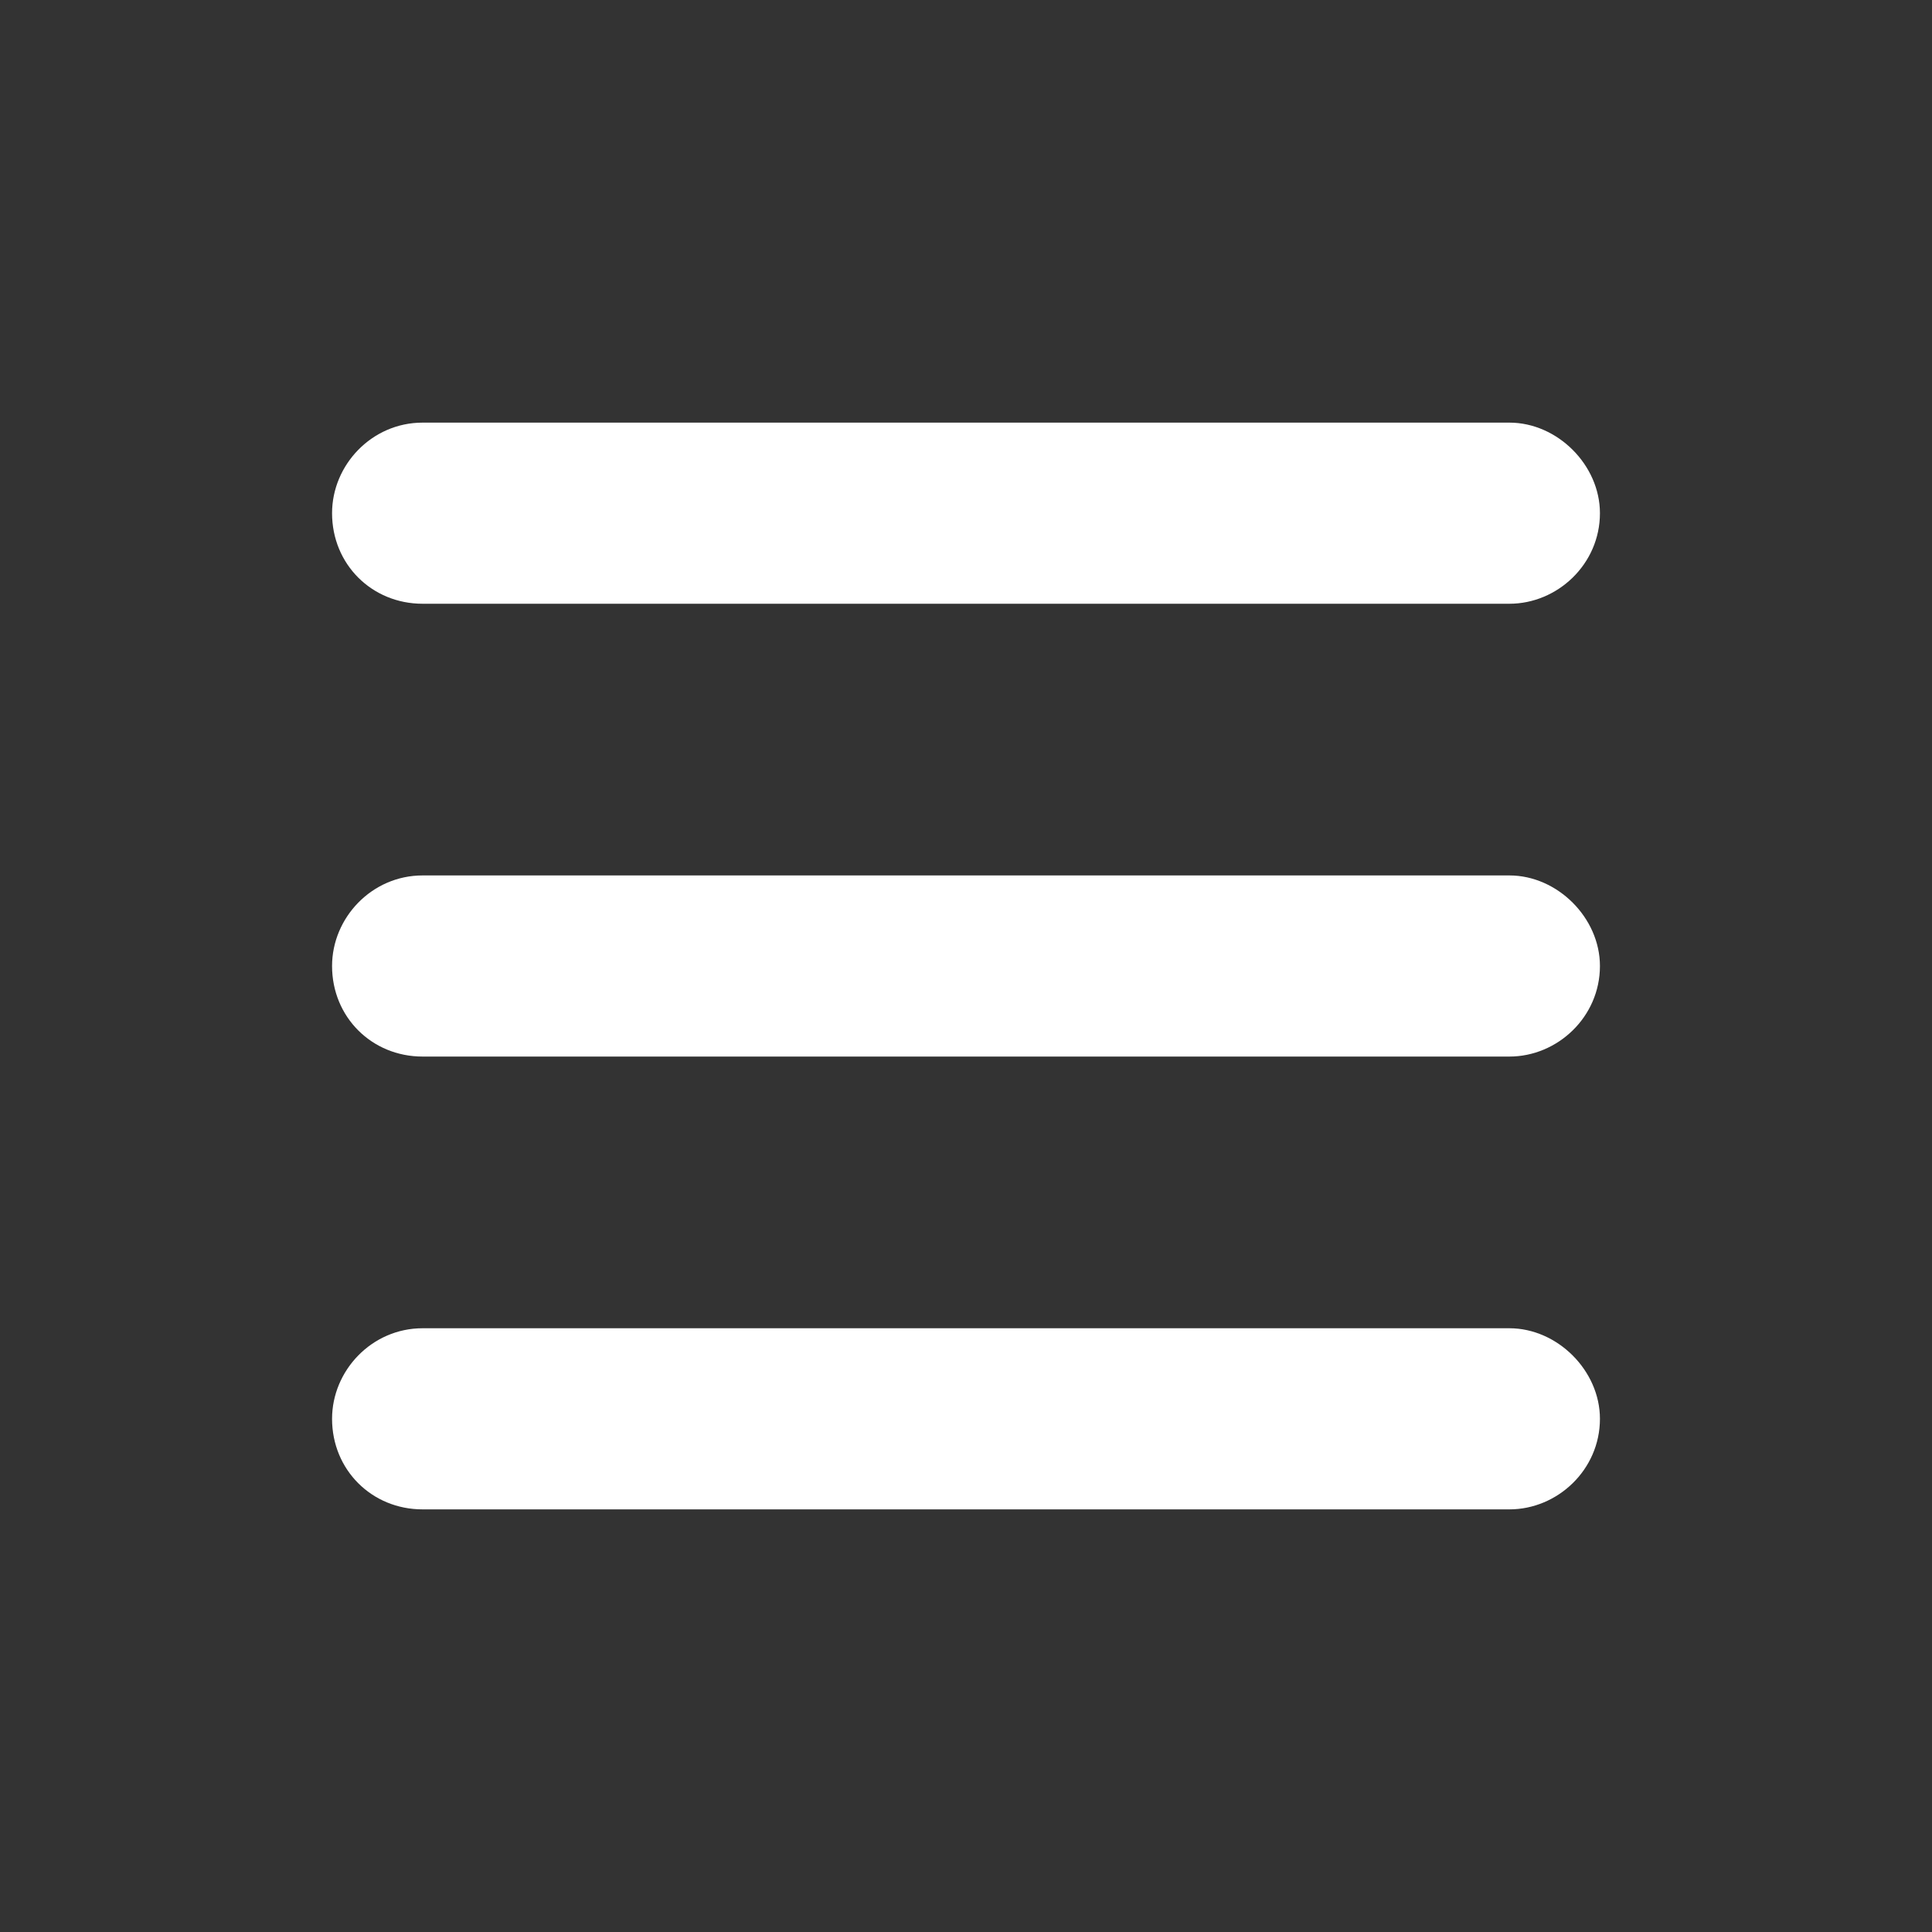
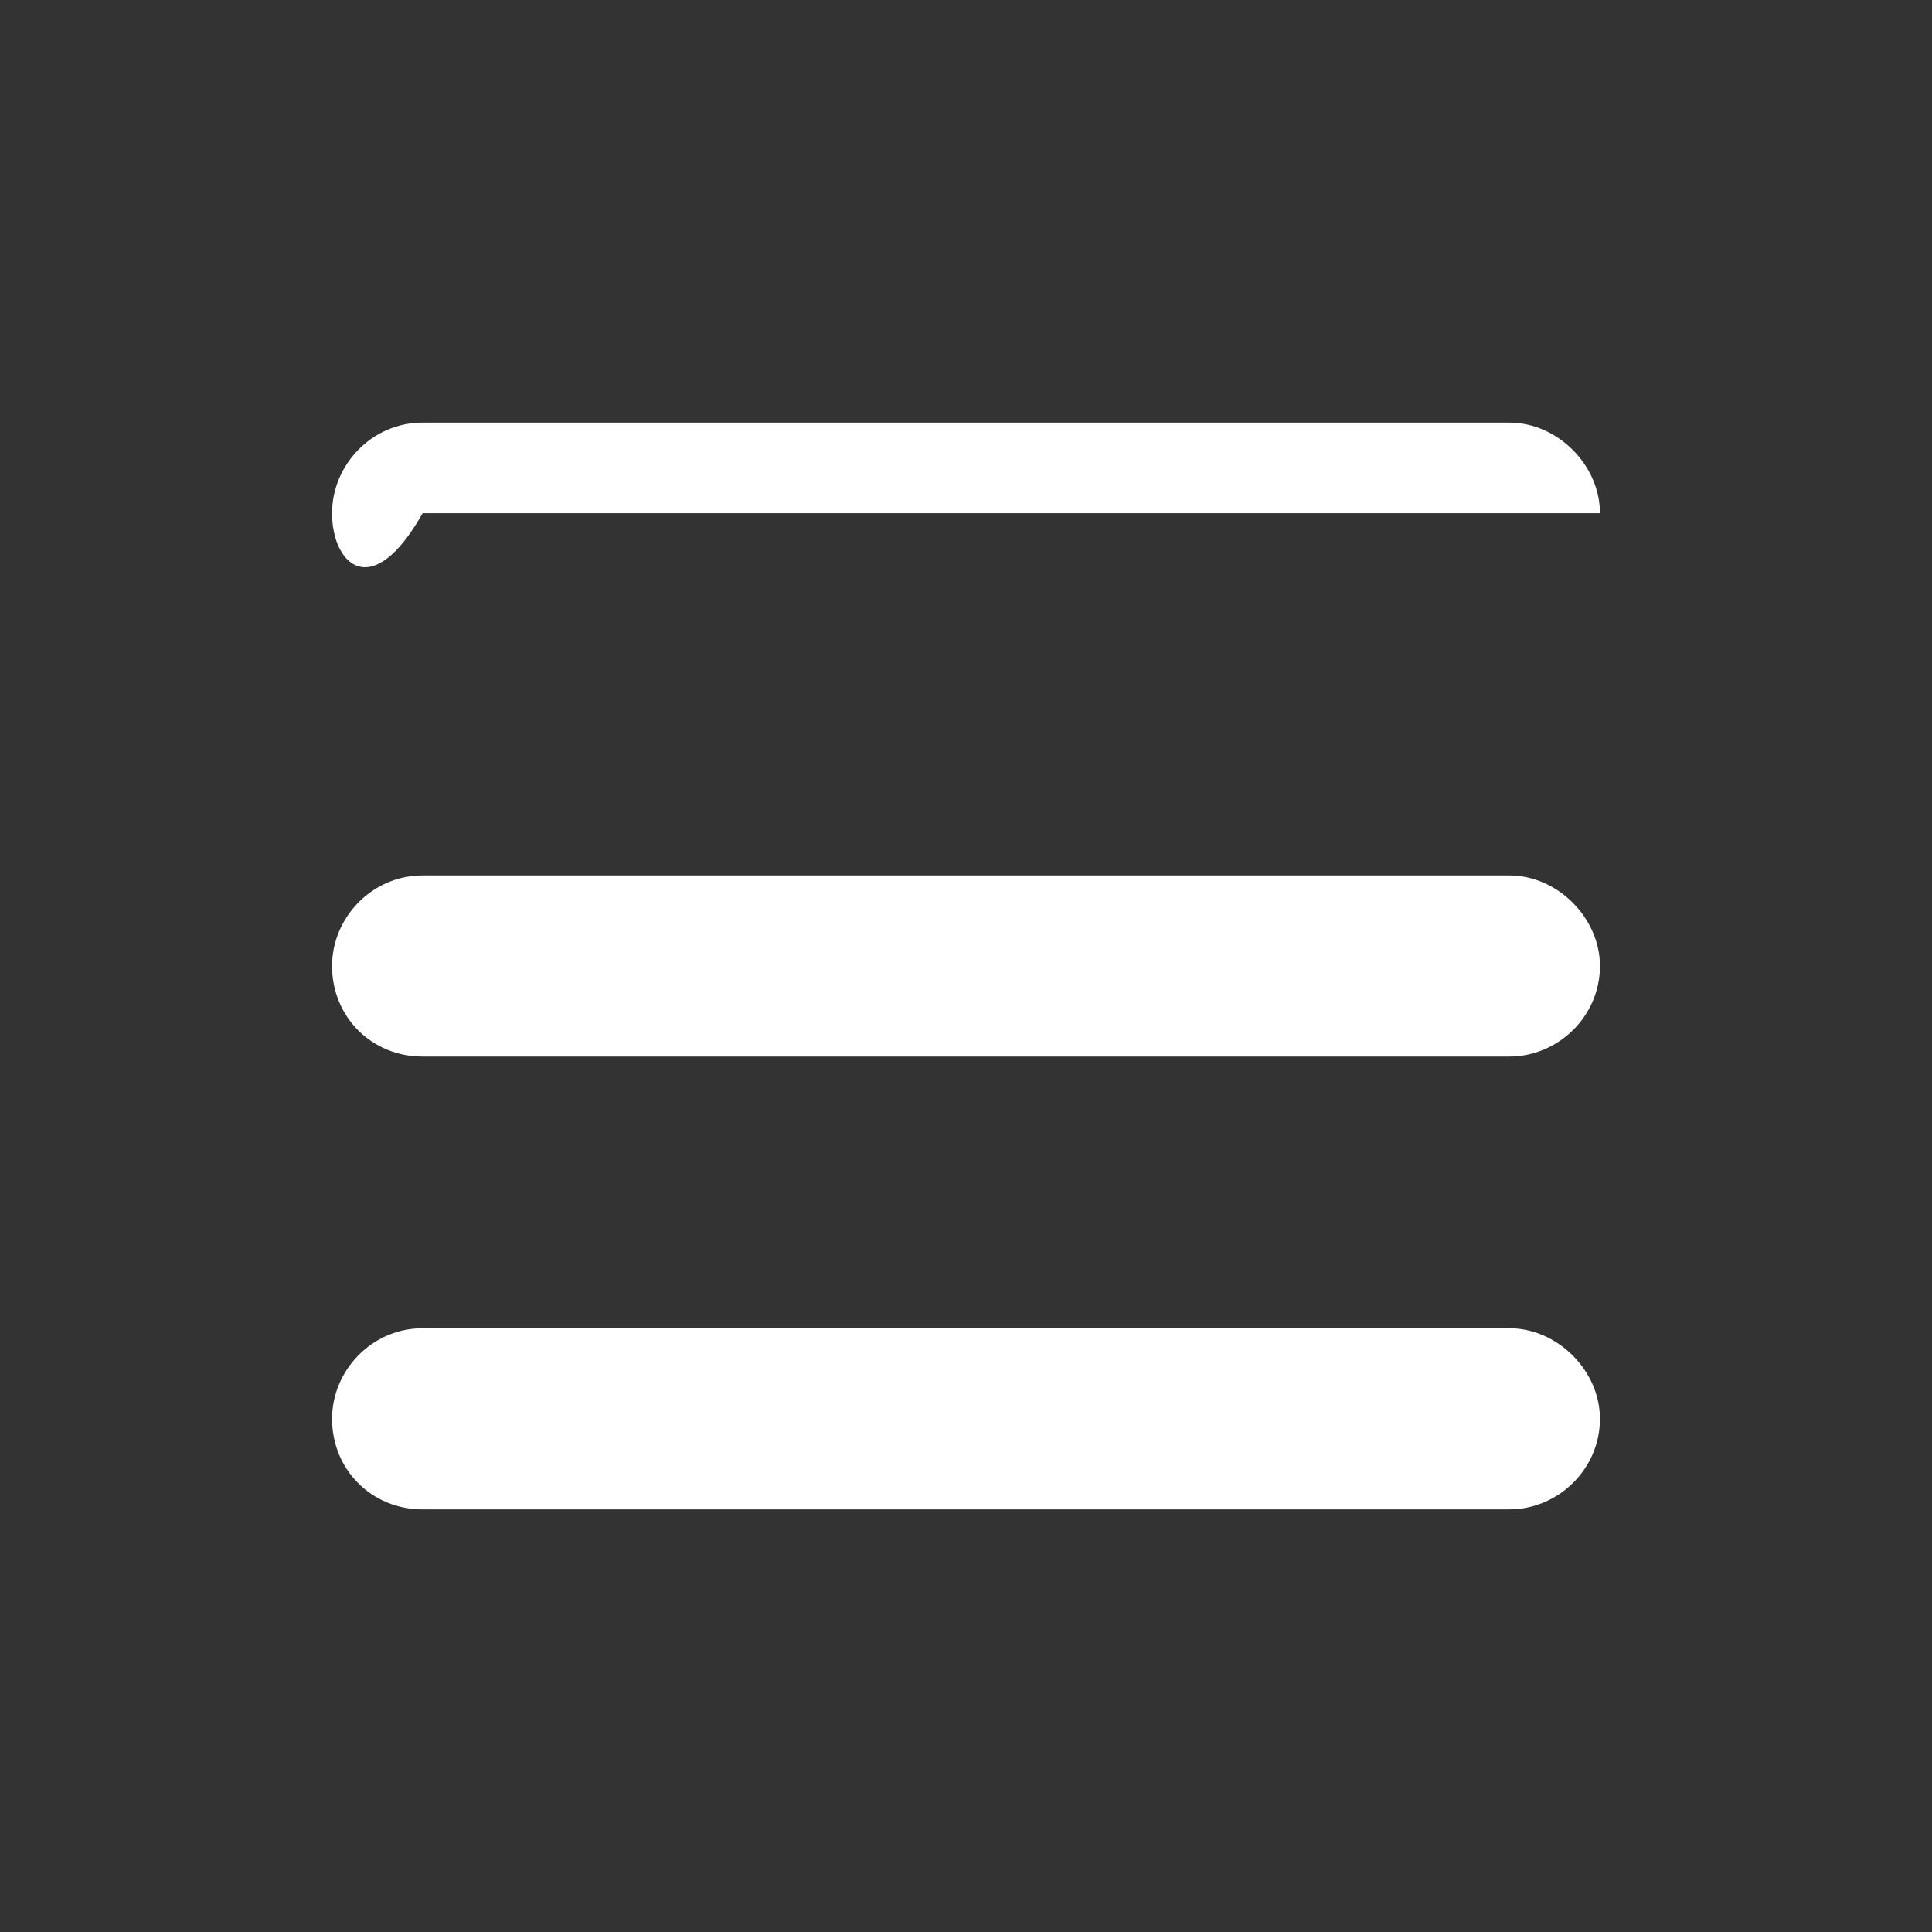
<svg xmlns="http://www.w3.org/2000/svg" width="32" height="32" viewBox="0 0 32 32" fill="none">
  <rect x="0" y="0" width="32" height="32" fill="#333333" stroke="none" />
-   <path d="M5.5 8.5C5.5 7.703 6.156 7 7 7H25C25.797 7 26.5 7.703 26.5 8.5C26.5 9.344 25.797 10 25 10H7C6.156 10 5.5 9.344 5.5 8.5ZM5.5 16C5.5 15.203 6.156 14.5 7 14.5H25C25.797 14.5 26.5 15.203 26.5 16C26.5 16.844 25.797 17.5 25 17.5H7C6.156 17.5 5.5 16.844 5.5 16ZM26.5 23.5C26.5 24.344 25.797 25 25 25H7C6.156 25 5.5 24.344 5.5 23.5C5.5 22.703 6.156 22 7 22H25C25.797 22 26.5 22.703 26.5 23.5Z" fill="white" />
+   <path d="M5.5 8.5C5.5 7.703 6.156 7 7 7H25C25.797 7 26.5 7.703 26.5 8.5H7C6.156 10 5.5 9.344 5.5 8.5ZM5.5 16C5.5 15.203 6.156 14.5 7 14.5H25C25.797 14.5 26.5 15.203 26.5 16C26.5 16.844 25.797 17.5 25 17.5H7C6.156 17.5 5.5 16.844 5.5 16ZM26.5 23.5C26.5 24.344 25.797 25 25 25H7C6.156 25 5.5 24.344 5.5 23.5C5.5 22.703 6.156 22 7 22H25C25.797 22 26.5 22.703 26.5 23.5Z" fill="white" />
</svg>